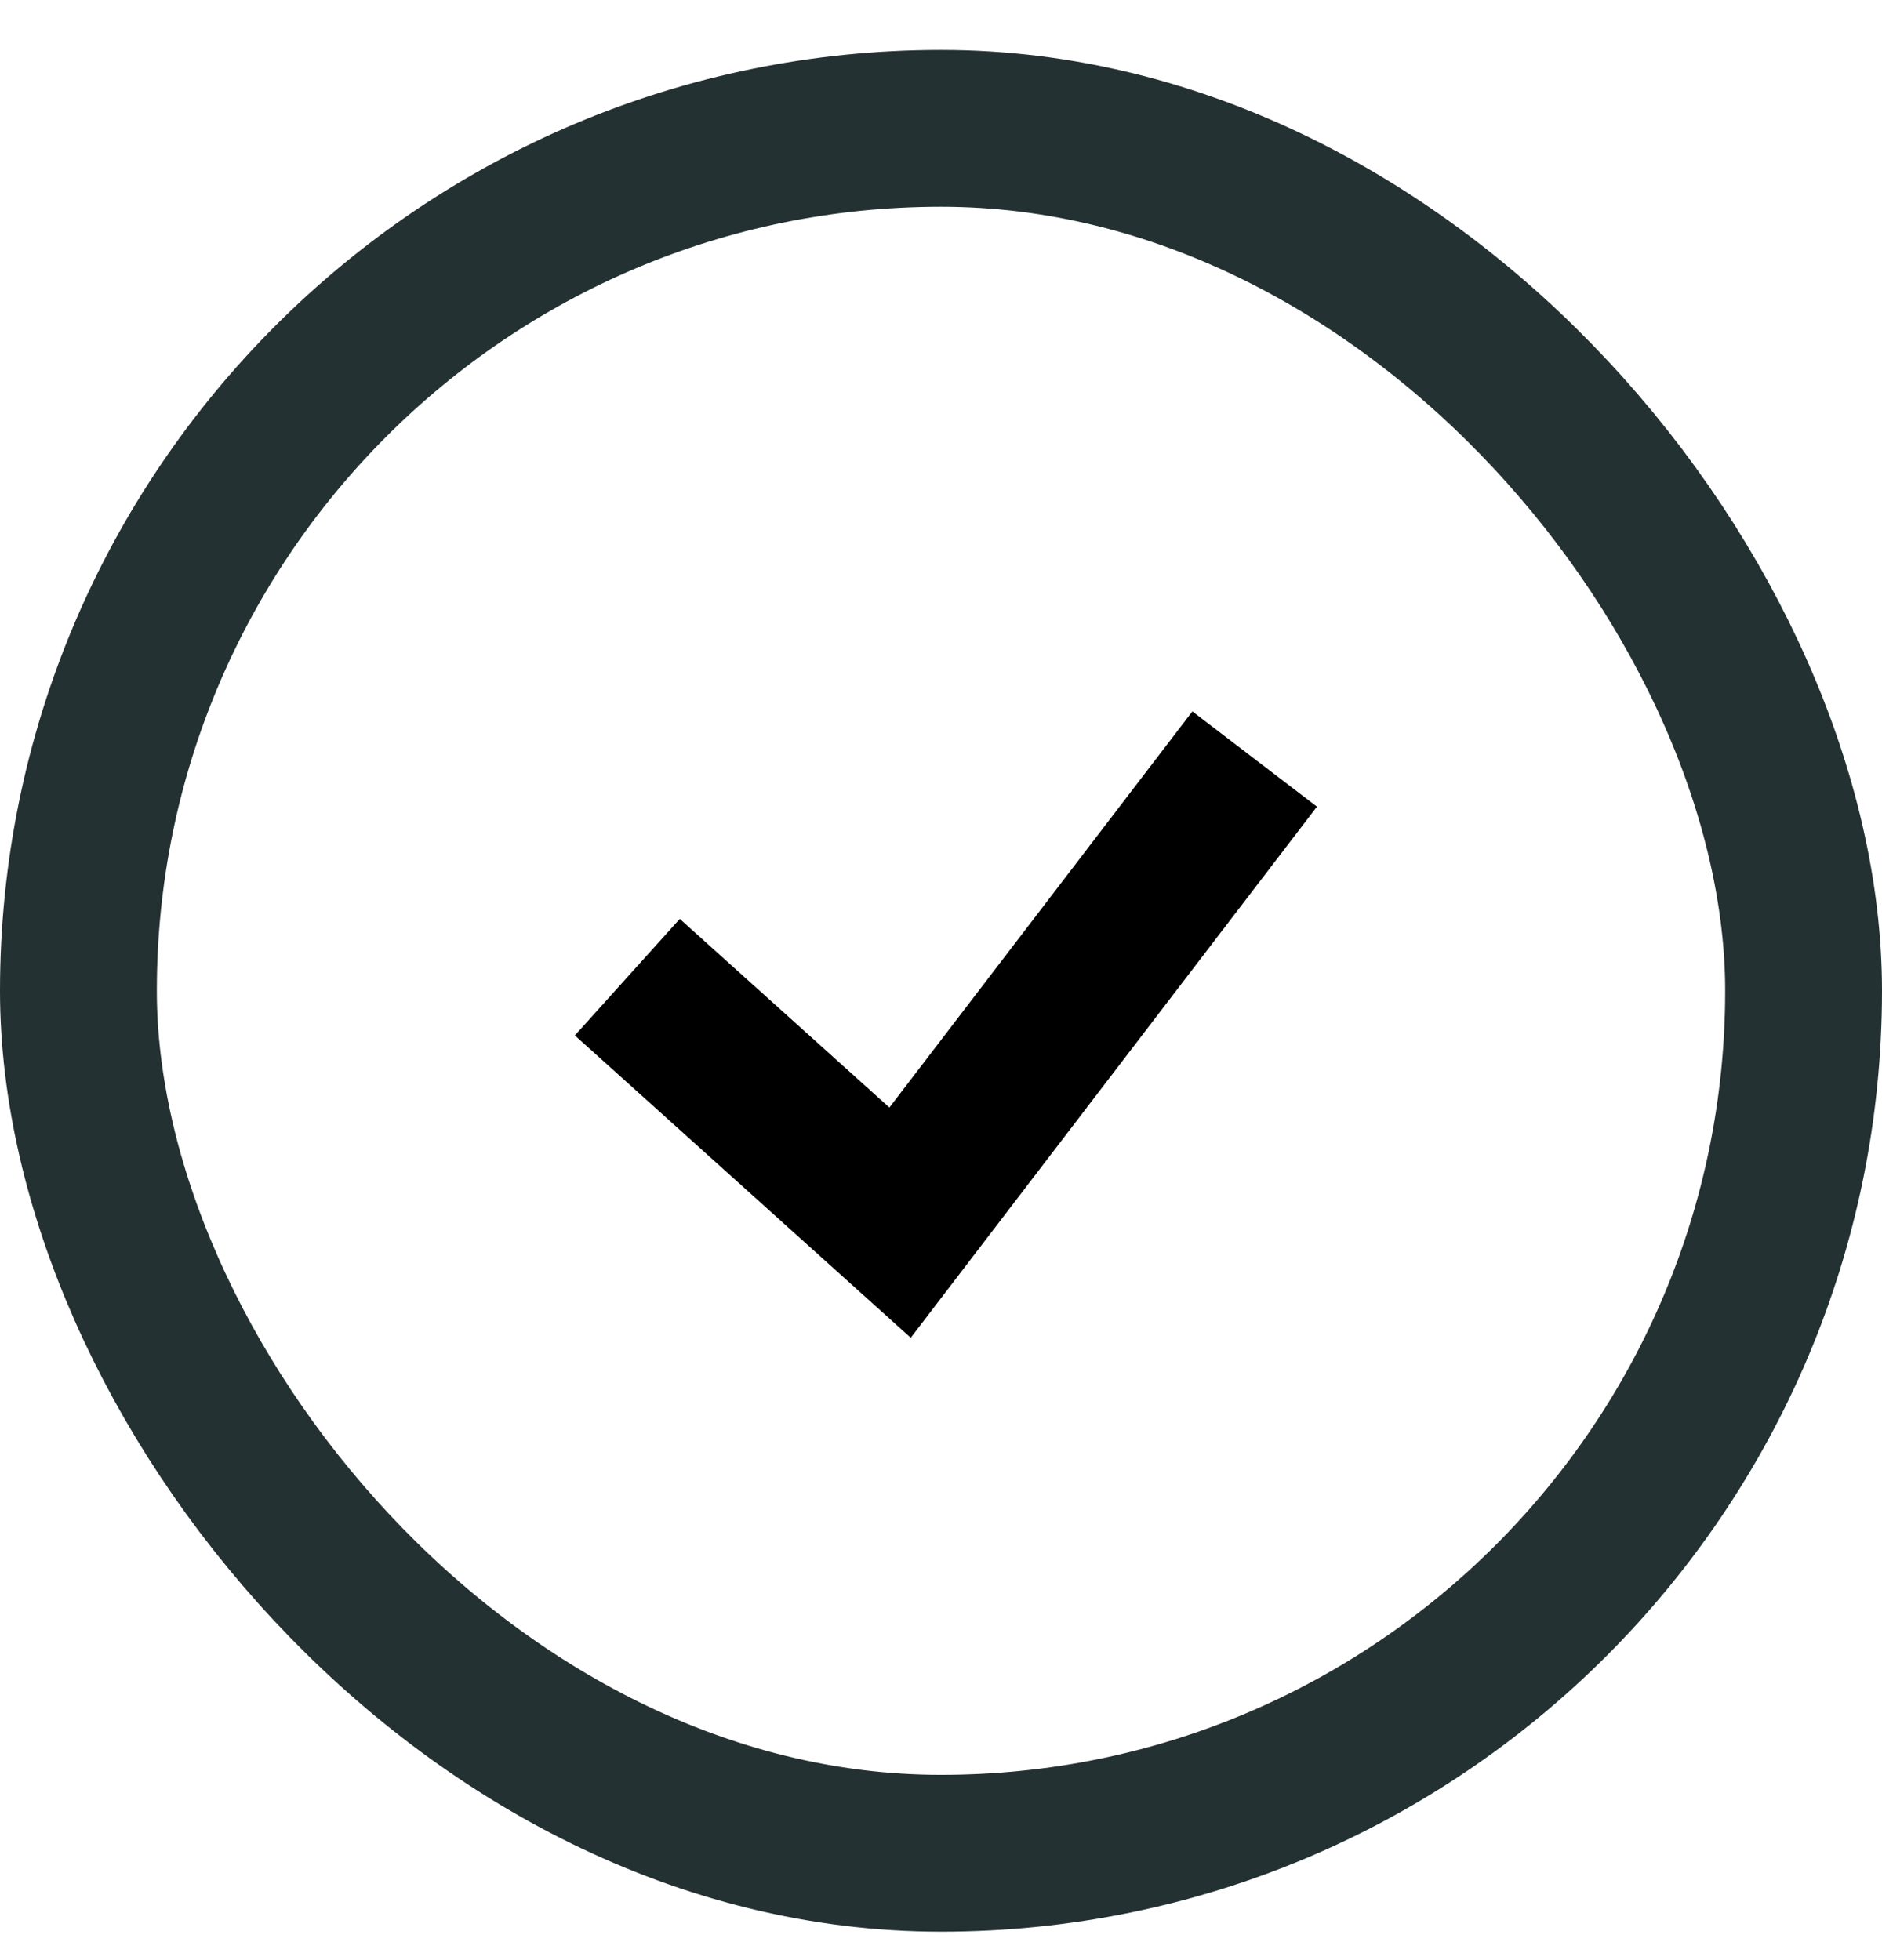
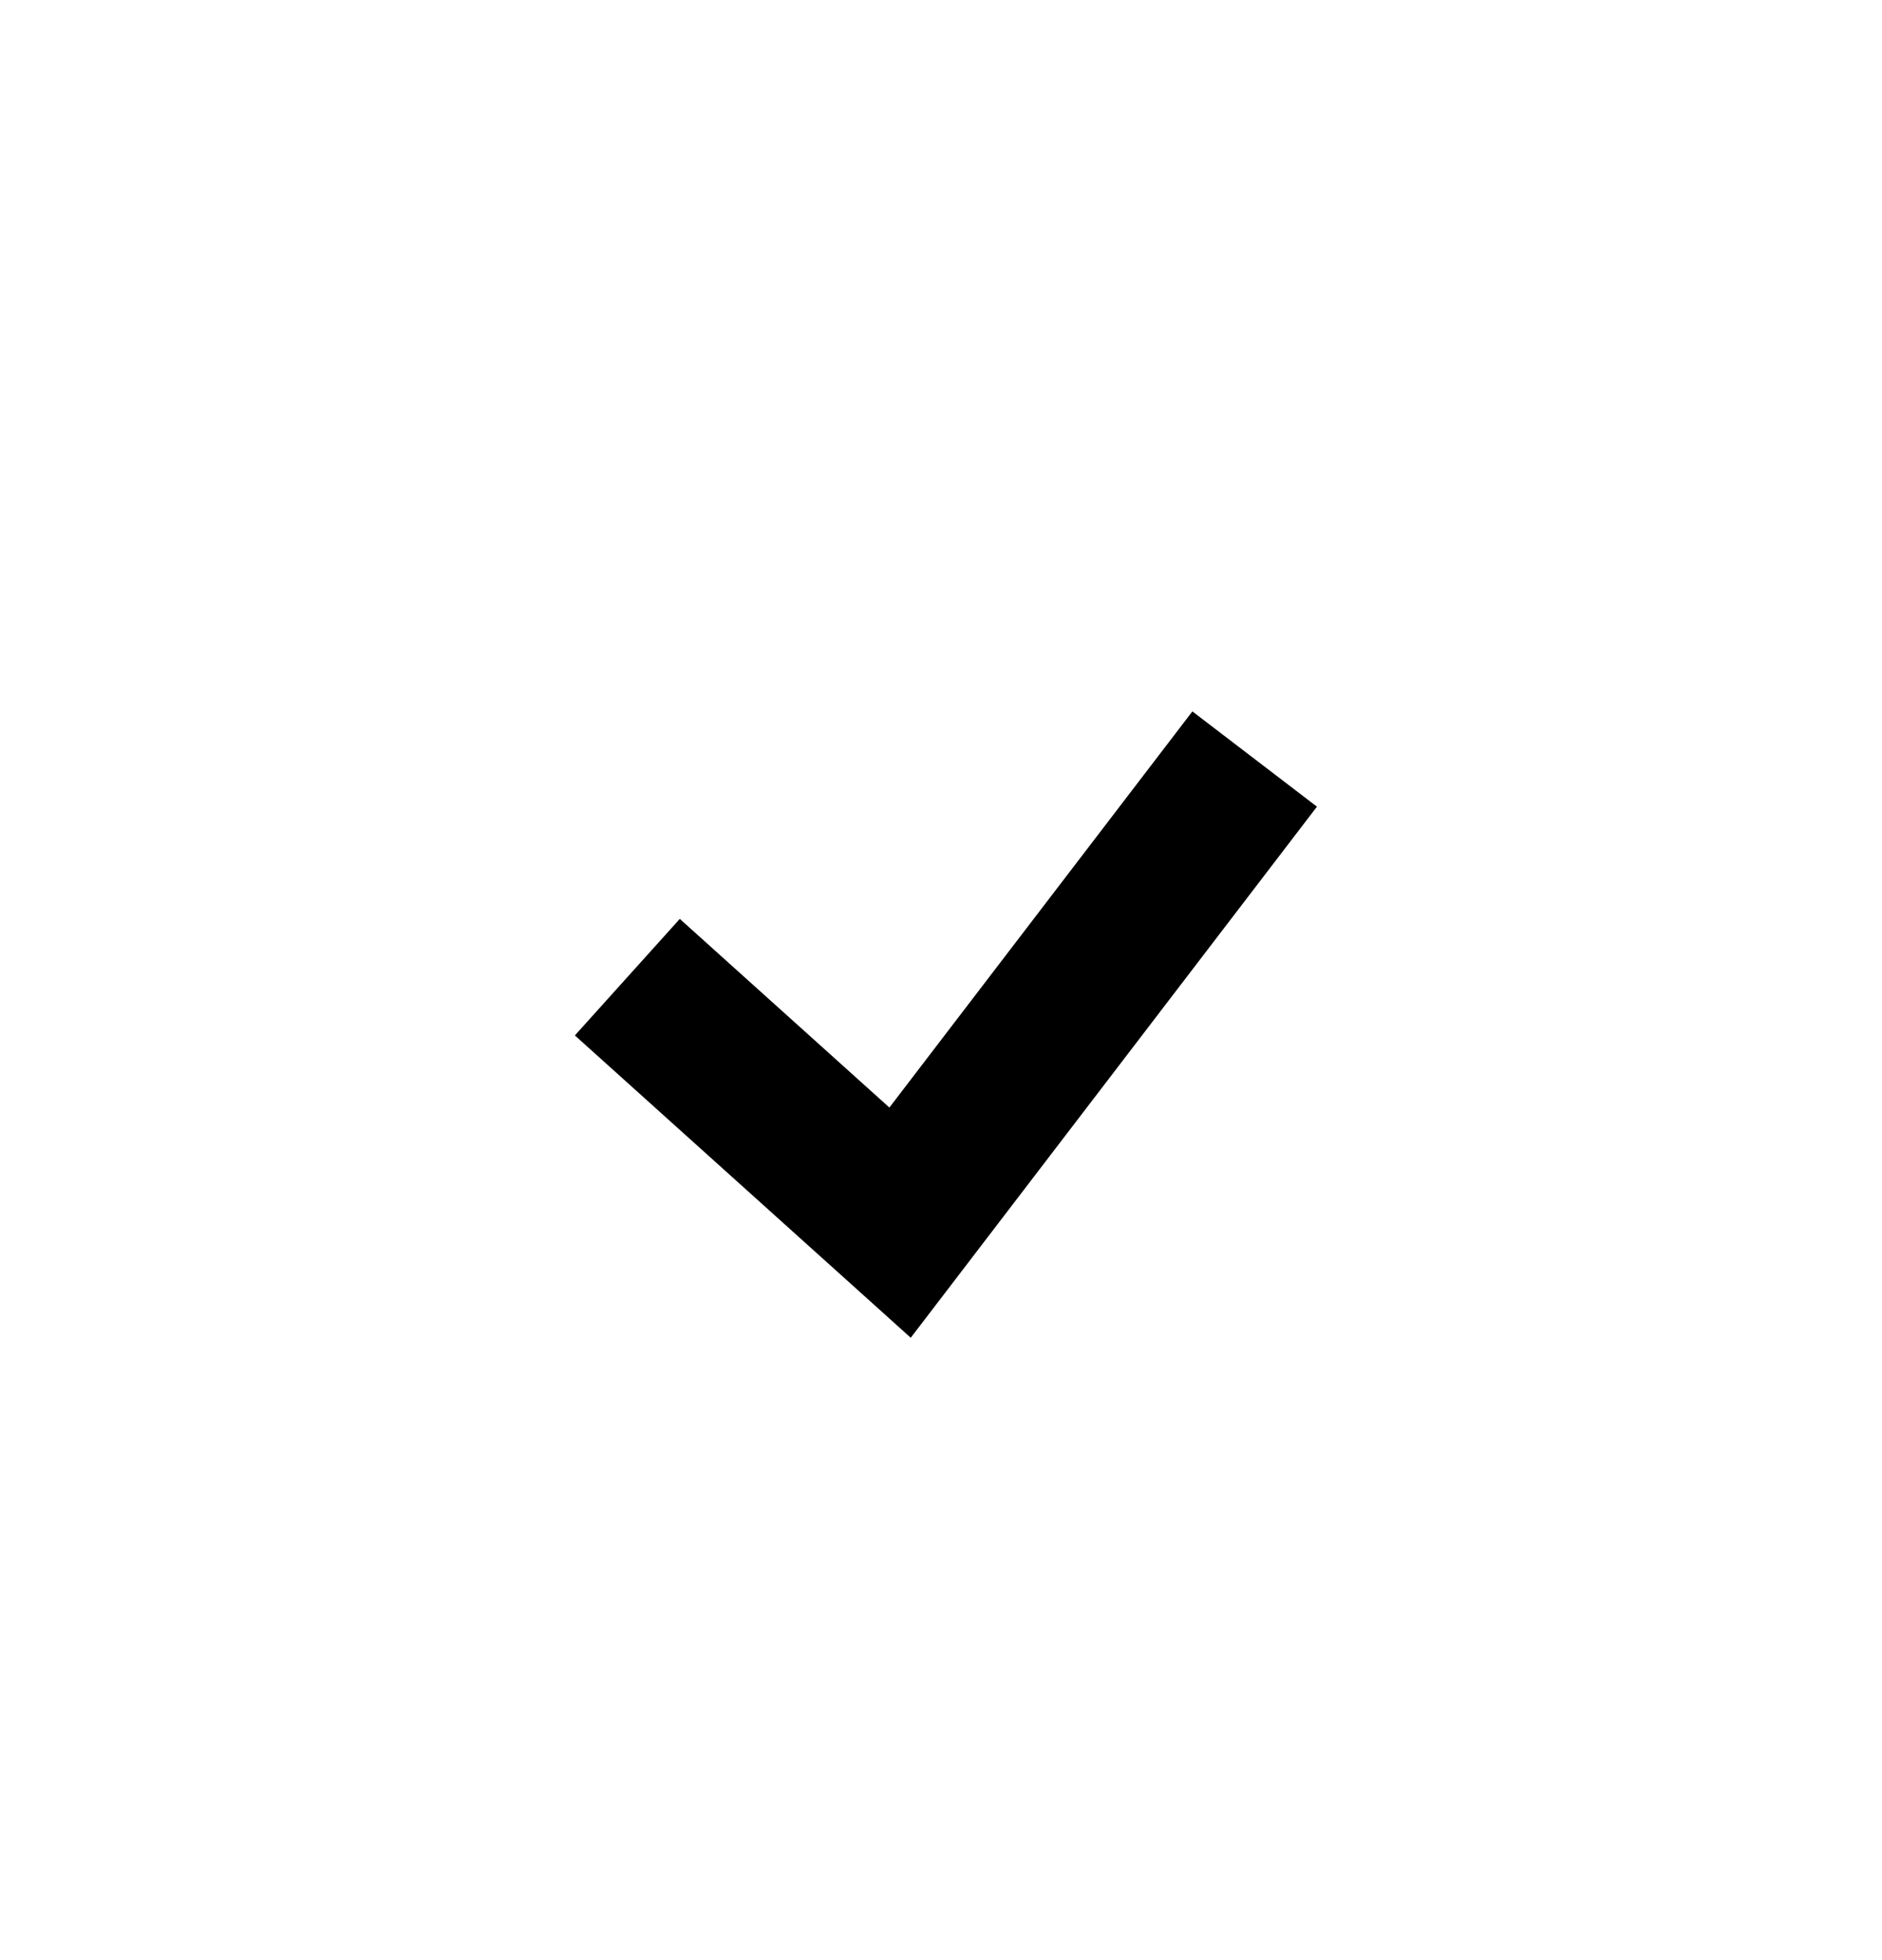
<svg xmlns="http://www.w3.org/2000/svg" fill="none" viewBox="0 0 24 25" height="25" width="24">
-   <rect stroke-width="2" stroke="#243132" rx="11" height="22" width="22" y="1.637" x="1" />
  <path stroke-width="2" stroke="black" d="M8 12.463L11.478 15.594L16 9.681" />
</svg>